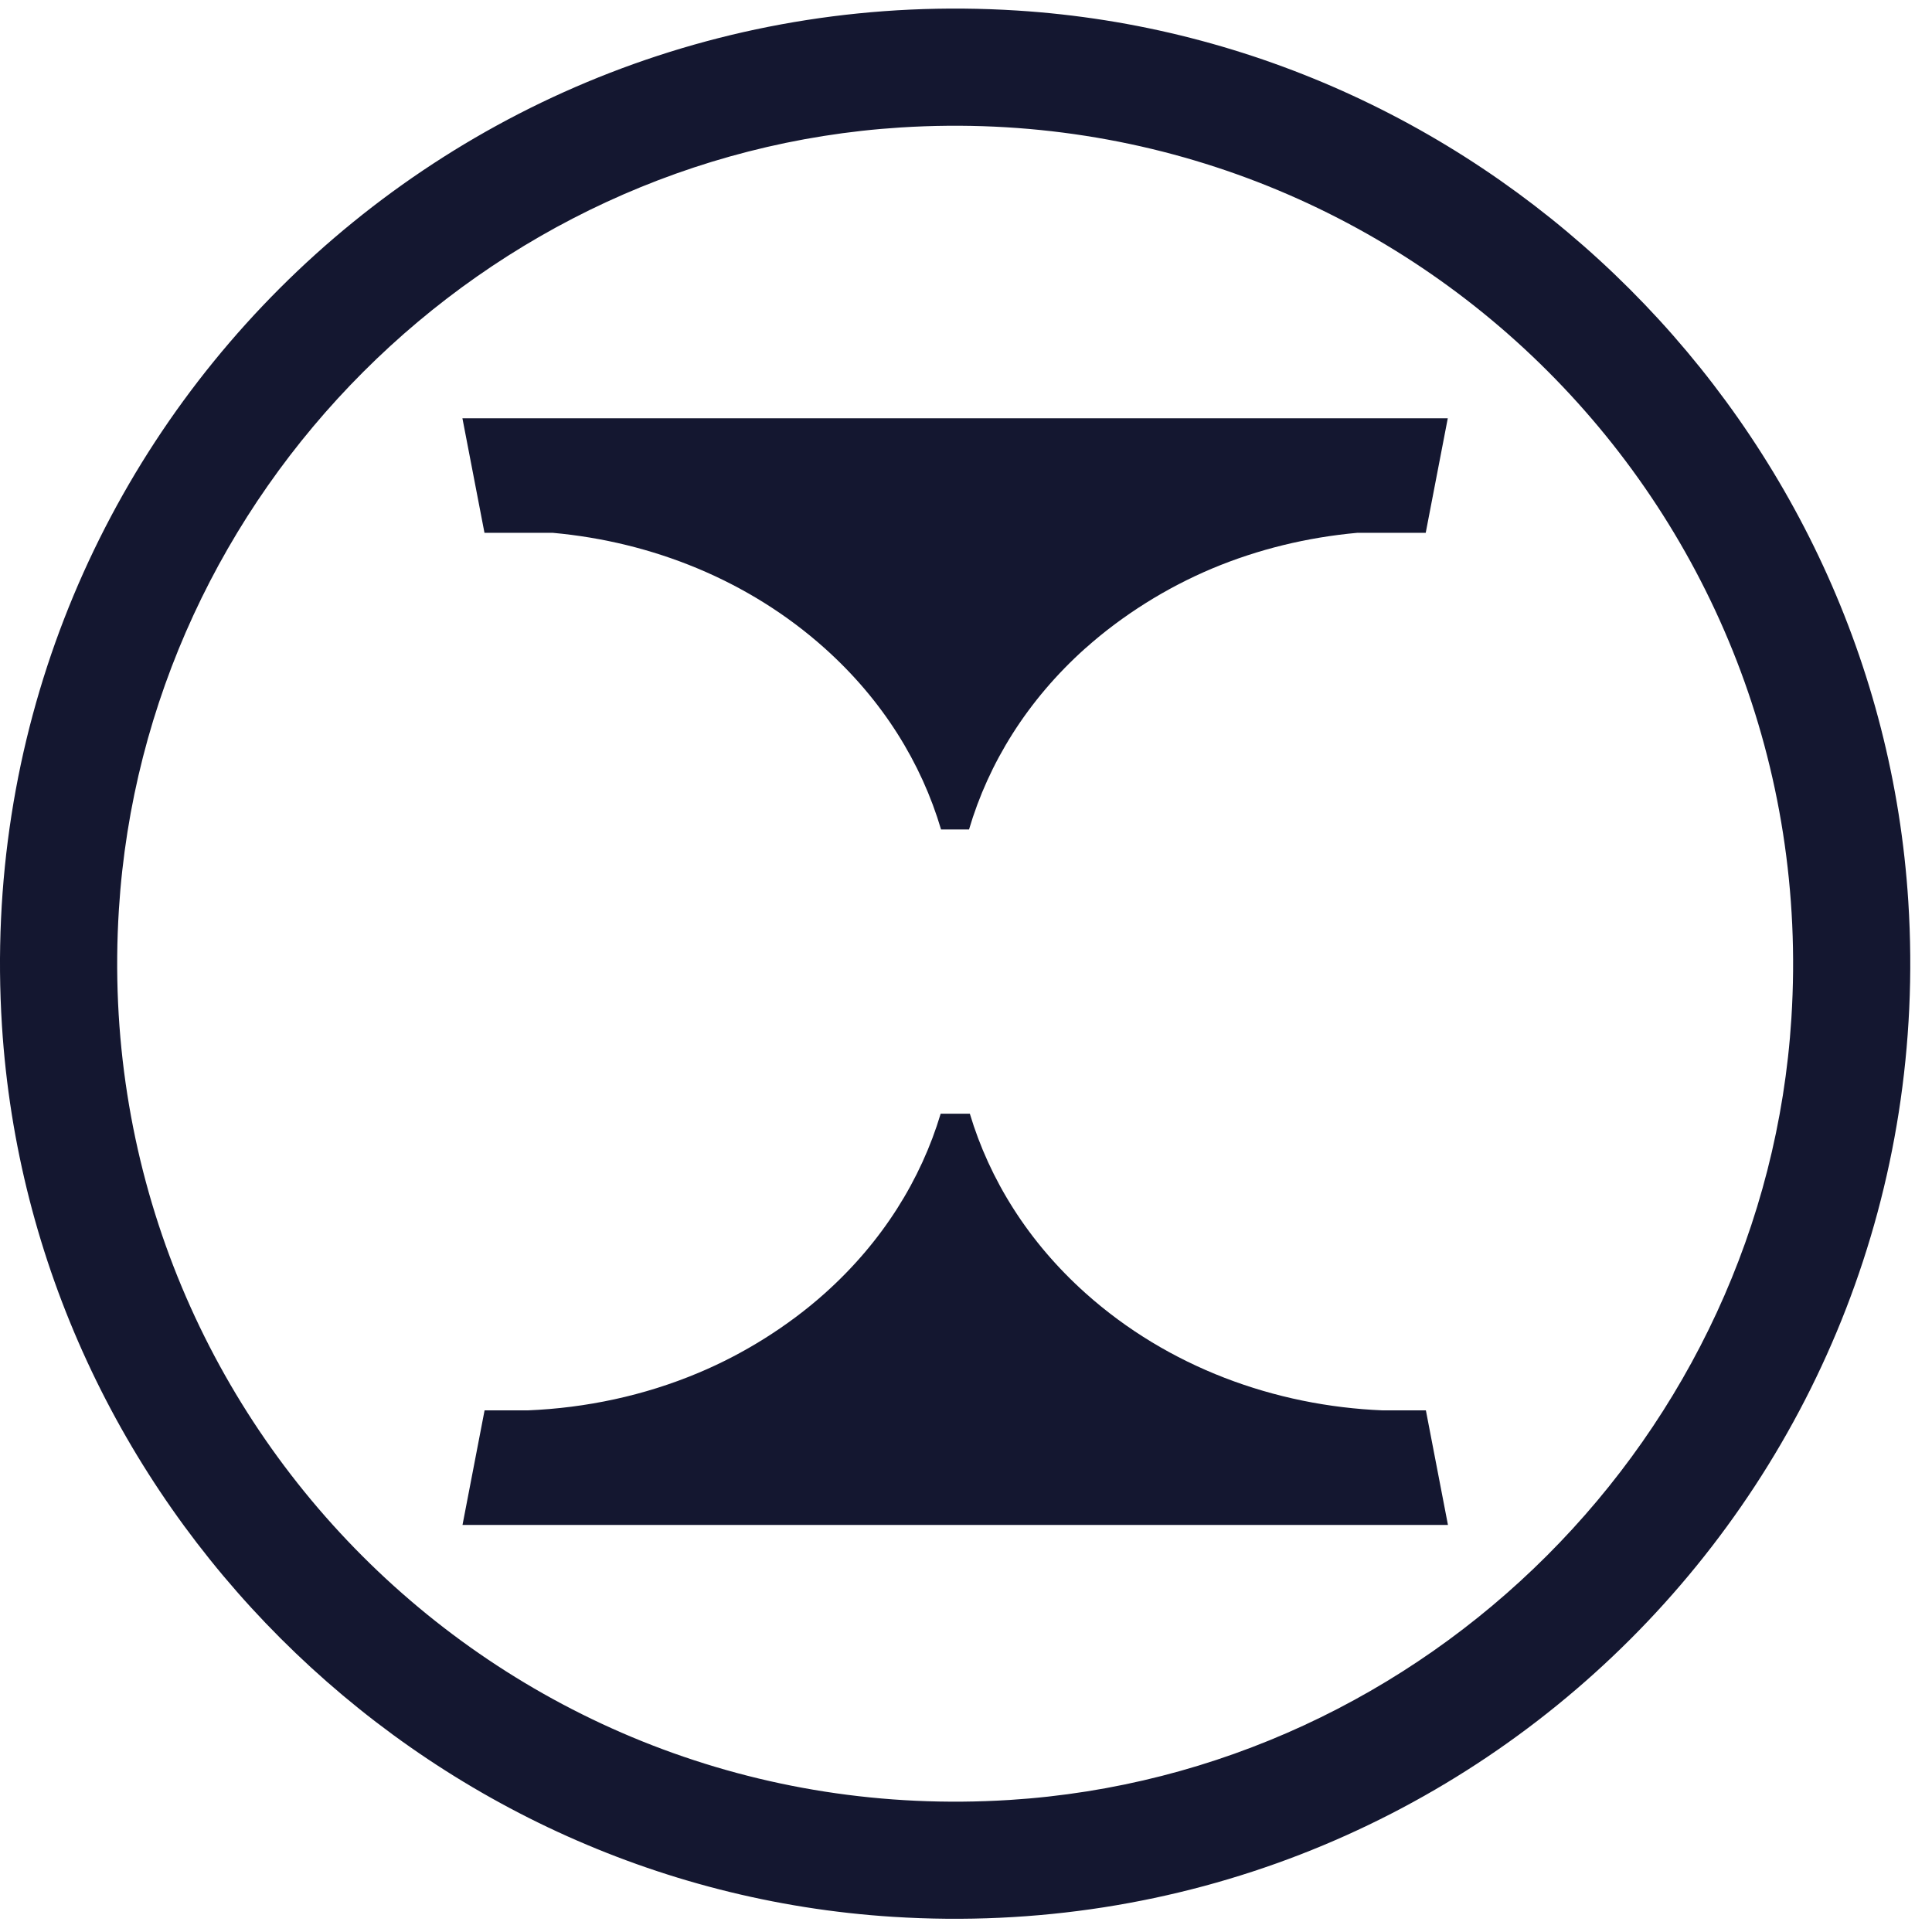
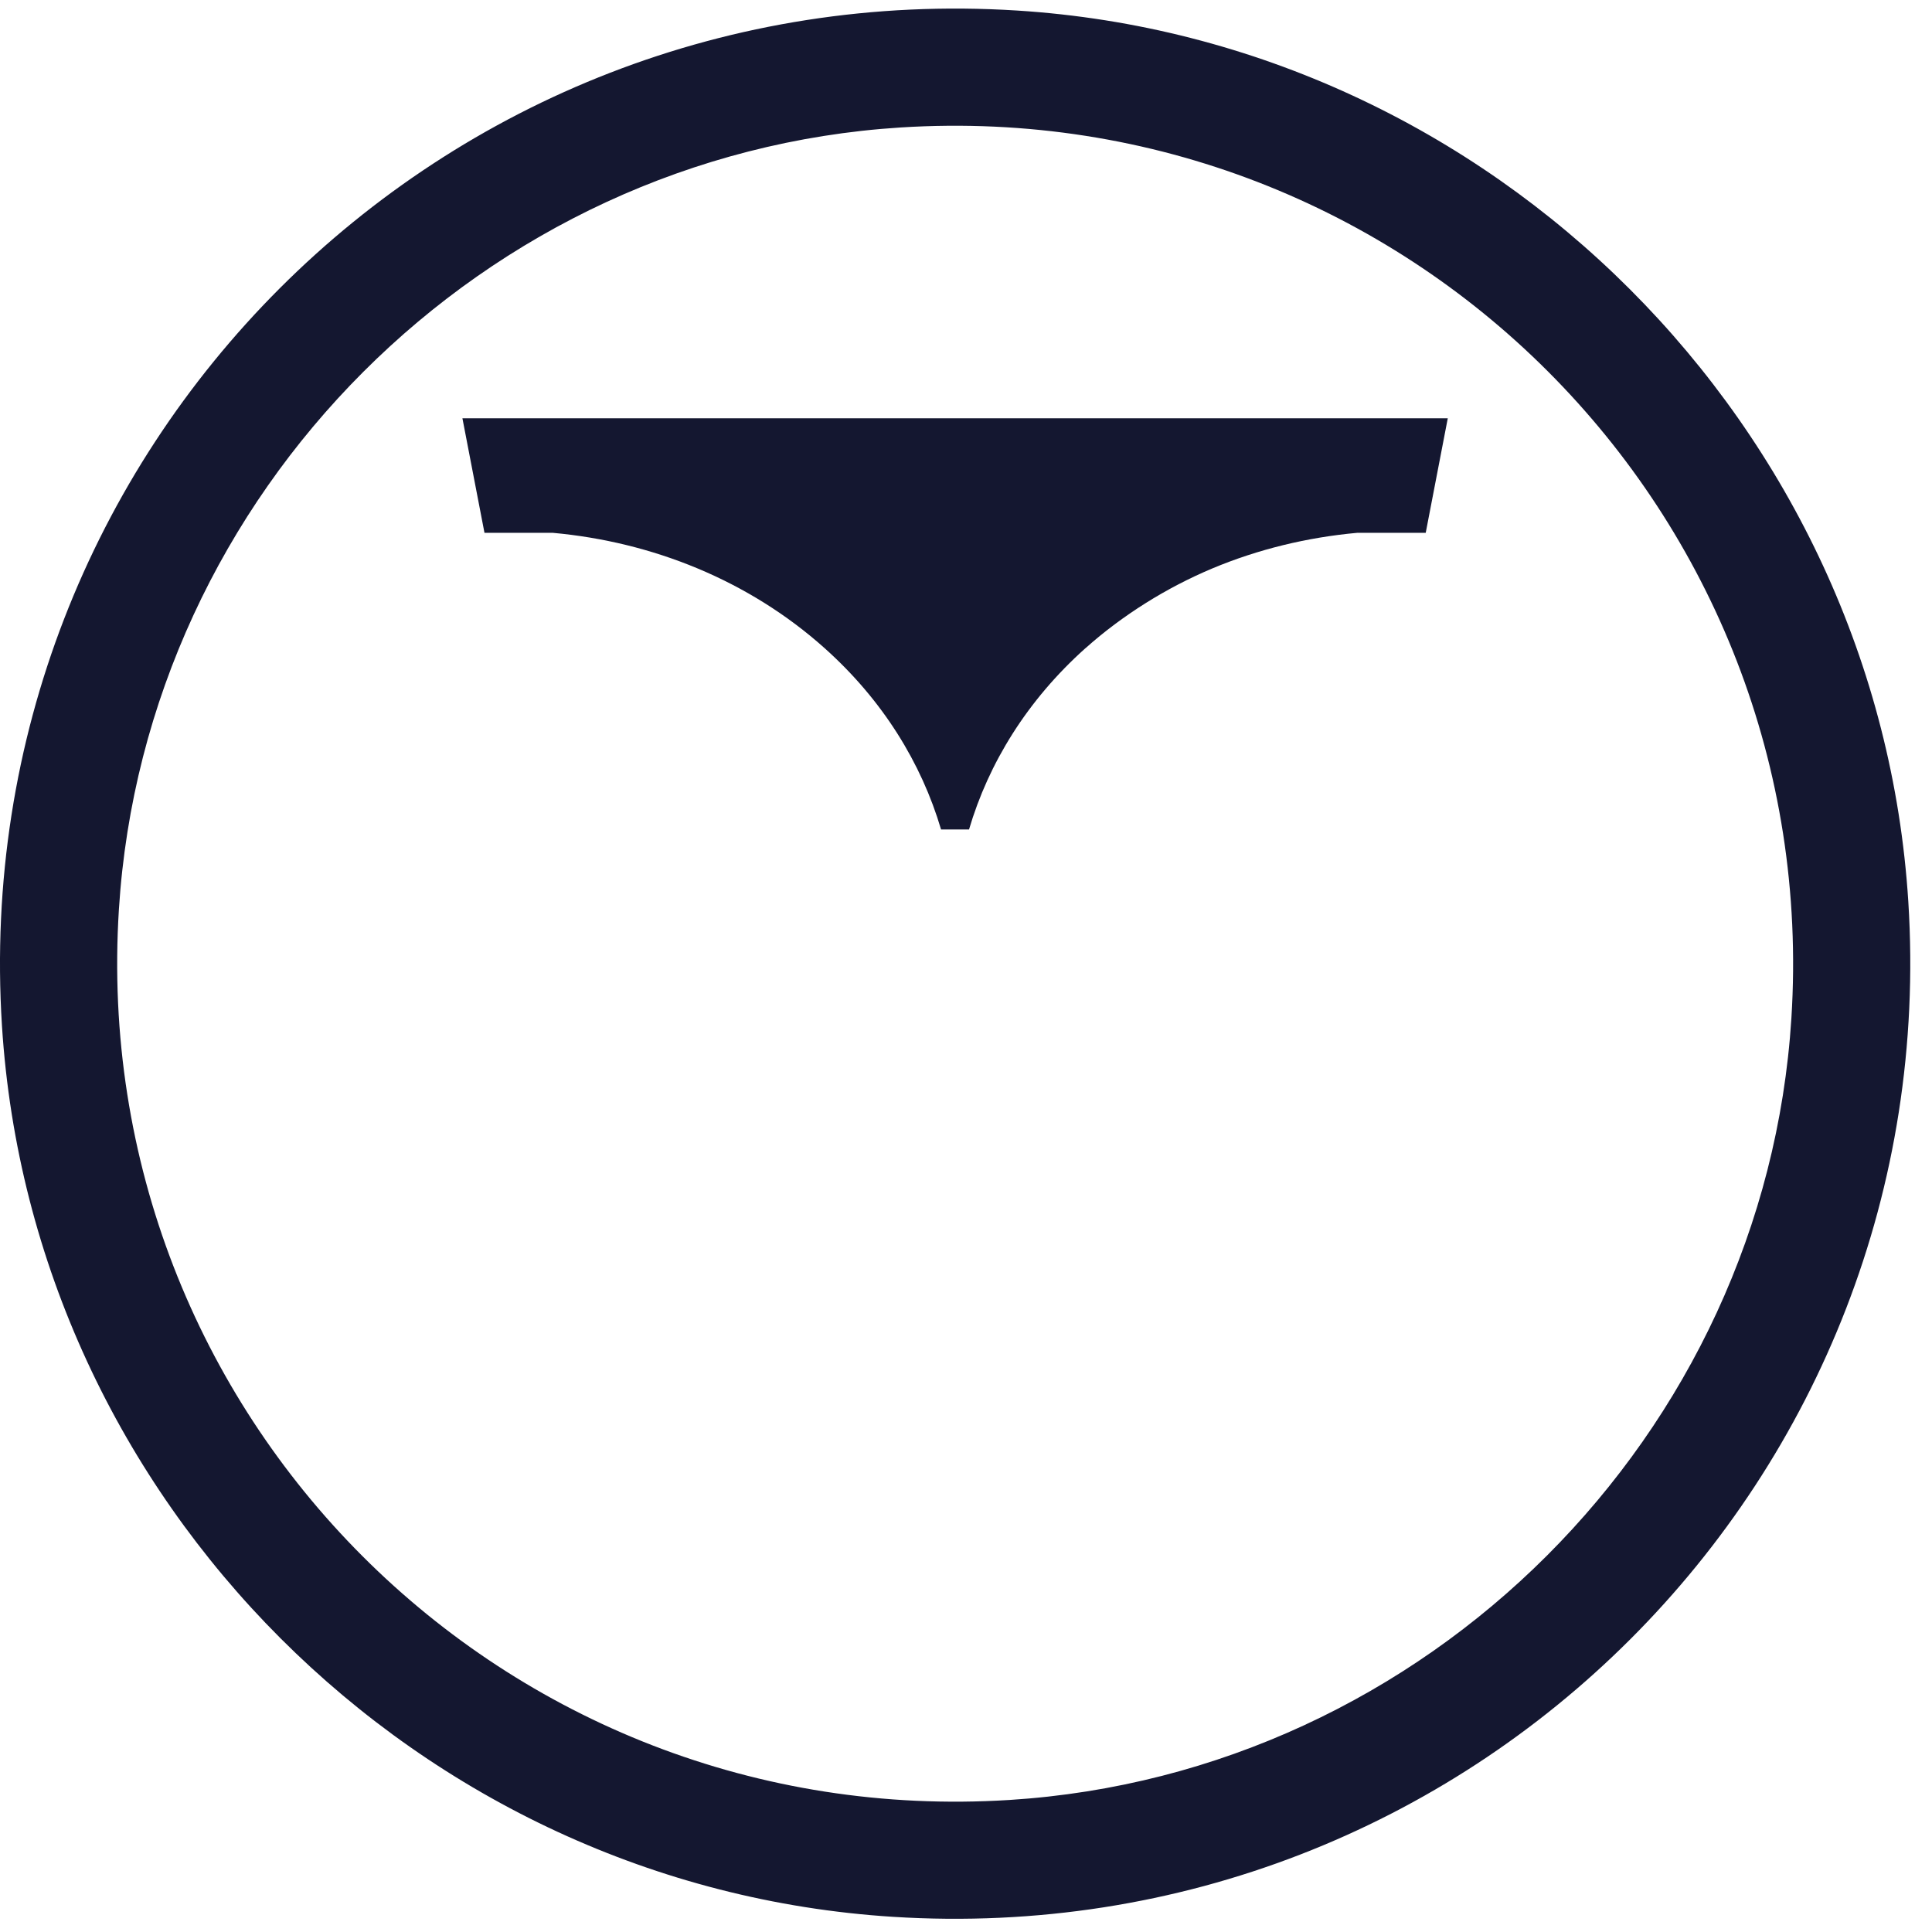
<svg xmlns="http://www.w3.org/2000/svg" width="81" height="81" viewBox="0 0 81 81" fill="none">
  <path d="M42.645 0.442C18.477 -1.086 -1.445 18.839 0.082 43.004C1.342 62.934 17.512 79.107 37.442 80.364C61.61 81.892 81.532 61.969 80.007 37.802C78.747 17.872 62.575 1.702 42.645 0.442ZM42.325 75.464C21.122 76.804 3.645 59.324 4.985 38.124C6.09 20.639 20.277 6.449 37.762 5.344C58.965 4.004 76.445 21.484 75.105 42.687C74 60.172 59.812 74.359 42.327 75.464H42.325Z" fill="#141730" />
-   <path d="M57.976 59.131C53.446 58.946 48.976 57.316 45.516 54.221C43.098 52.058 41.488 49.451 40.661 46.693H39.438C38.611 49.451 37.001 52.058 34.583 54.221C33.796 54.926 32.951 55.551 32.071 56.106C31.176 56.668 30.241 57.156 29.273 57.561C27.006 58.513 24.571 59.031 22.118 59.131H20.316L19.391 63.933H60.706L59.781 59.131H57.978H57.976Z" fill="#141730" />
  <path d="M45.507 27.179C46.294 26.474 47.139 25.849 48.019 25.294C48.914 24.731 49.849 24.244 50.817 23.836C52.754 23.024 54.812 22.529 56.902 22.339H59.774L60.699 17.536H19.387L20.312 22.339H23.177C27.339 22.716 31.387 24.324 34.574 27.176C37.014 29.359 38.632 31.994 39.454 34.776H40.627C41.447 31.994 43.067 29.359 45.507 27.176V27.179Z" fill="#141730" />
</svg>